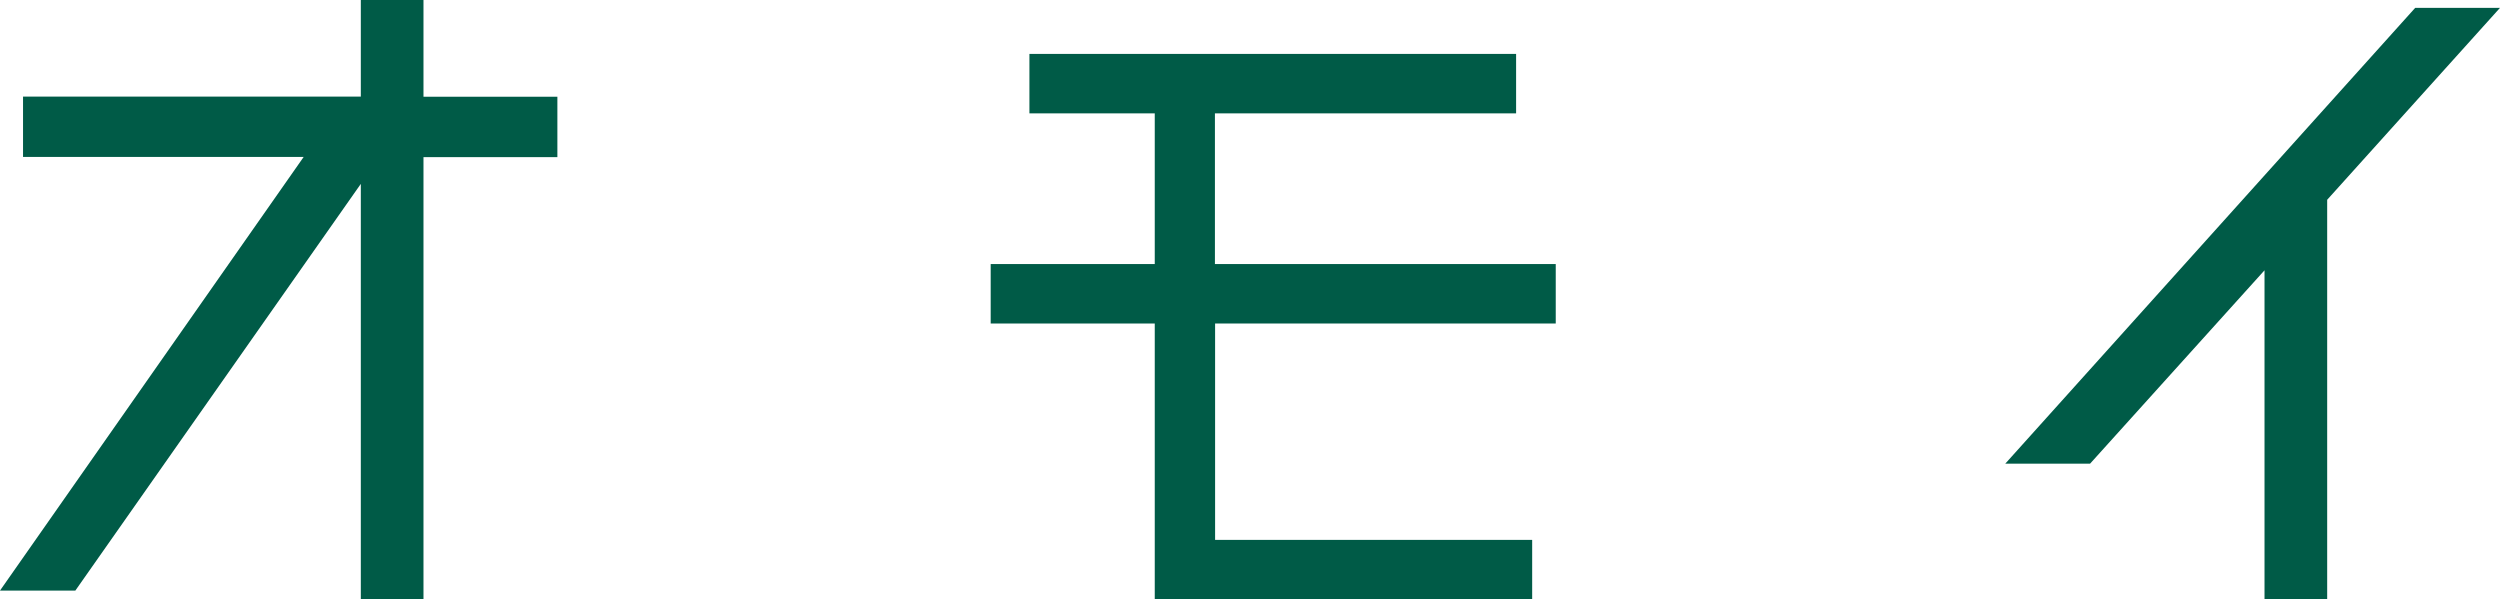
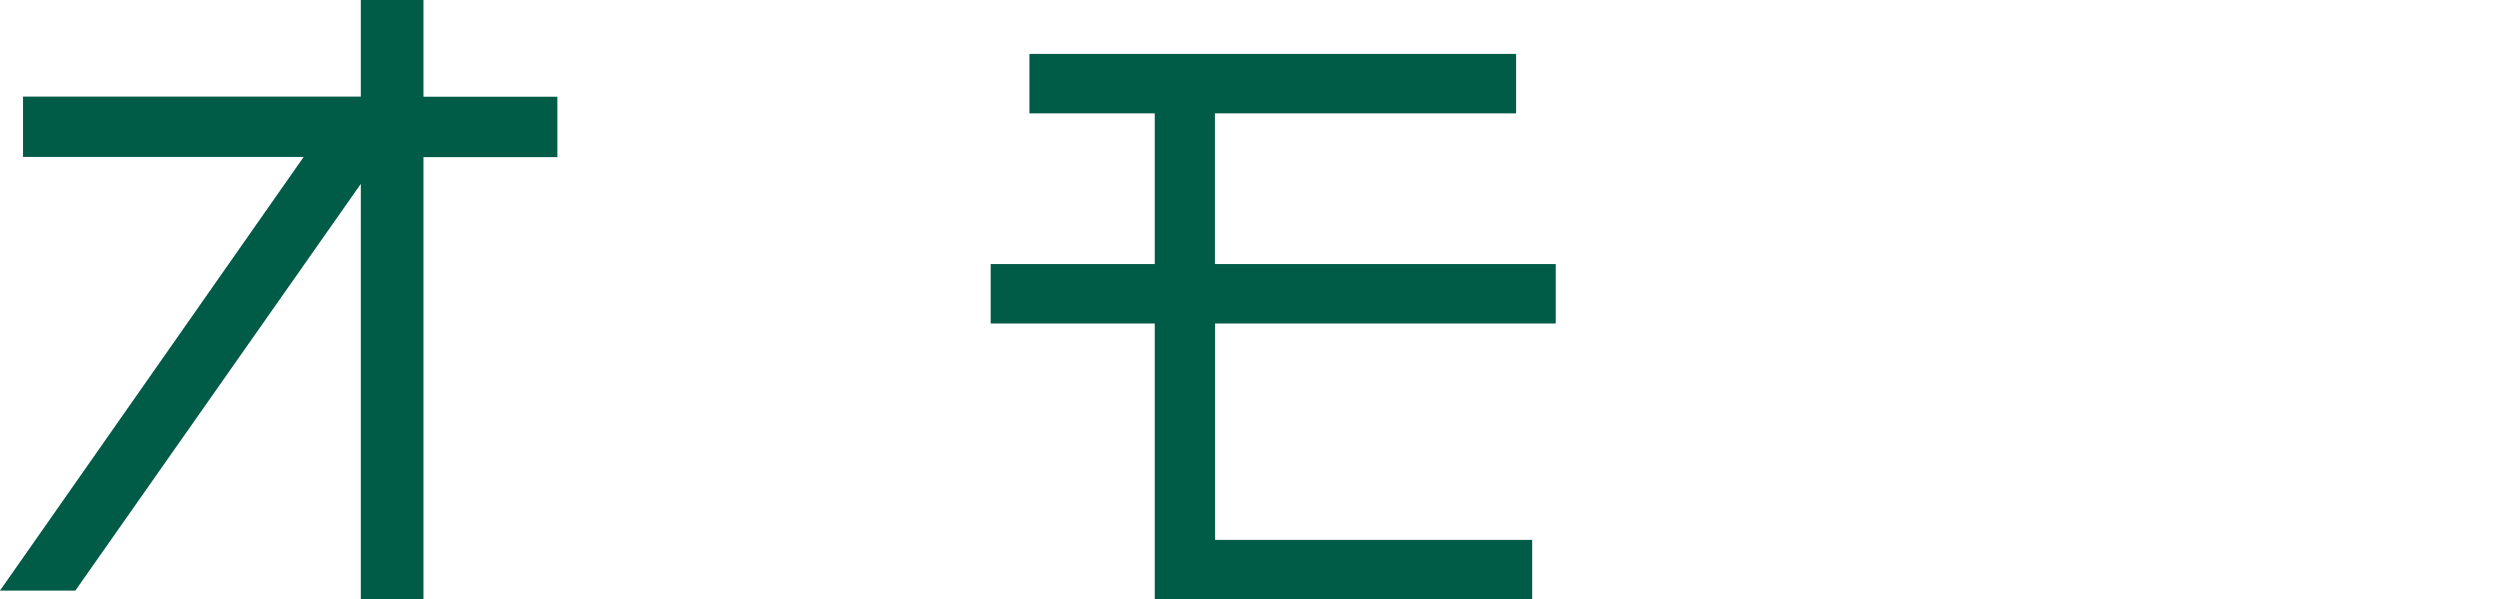
<svg xmlns="http://www.w3.org/2000/svg" id="_レイヤー_2" data-name="レイヤー 2" viewBox="0 0 140.03 33.57">
  <defs>
    <style>
      .cls-1 {
        fill: #005b47;
        stroke-width: 0px;
      }
    </style>
  </defs>
  <g id="A-1">
    <g>
      <path class="cls-1" d="M31.22,5.42v3.38h-7.5v24.78h-3.51V10.3l-15.99,22.78H0L17.01,8.79H1.29v-3.38h18.92V0h3.51v5.42h7.5Z" />
      <path class="cls-1" d="M87.15,18.12h-19.09v12.12h17.76v3.33h-21.14v-15.45h-9.19v-3.33h9.19V6.35h-7.02v-3.33h27.26v3.33h-16.87v8.44h19.09v3.33Z" />
-       <path class="cls-1" d="M140.03.44l-9.68,10.75v22.38h-3.51V15.14l-9.77,10.83h-4.75L135.28.44h4.75Z" />
    </g>
  </g>
</svg>